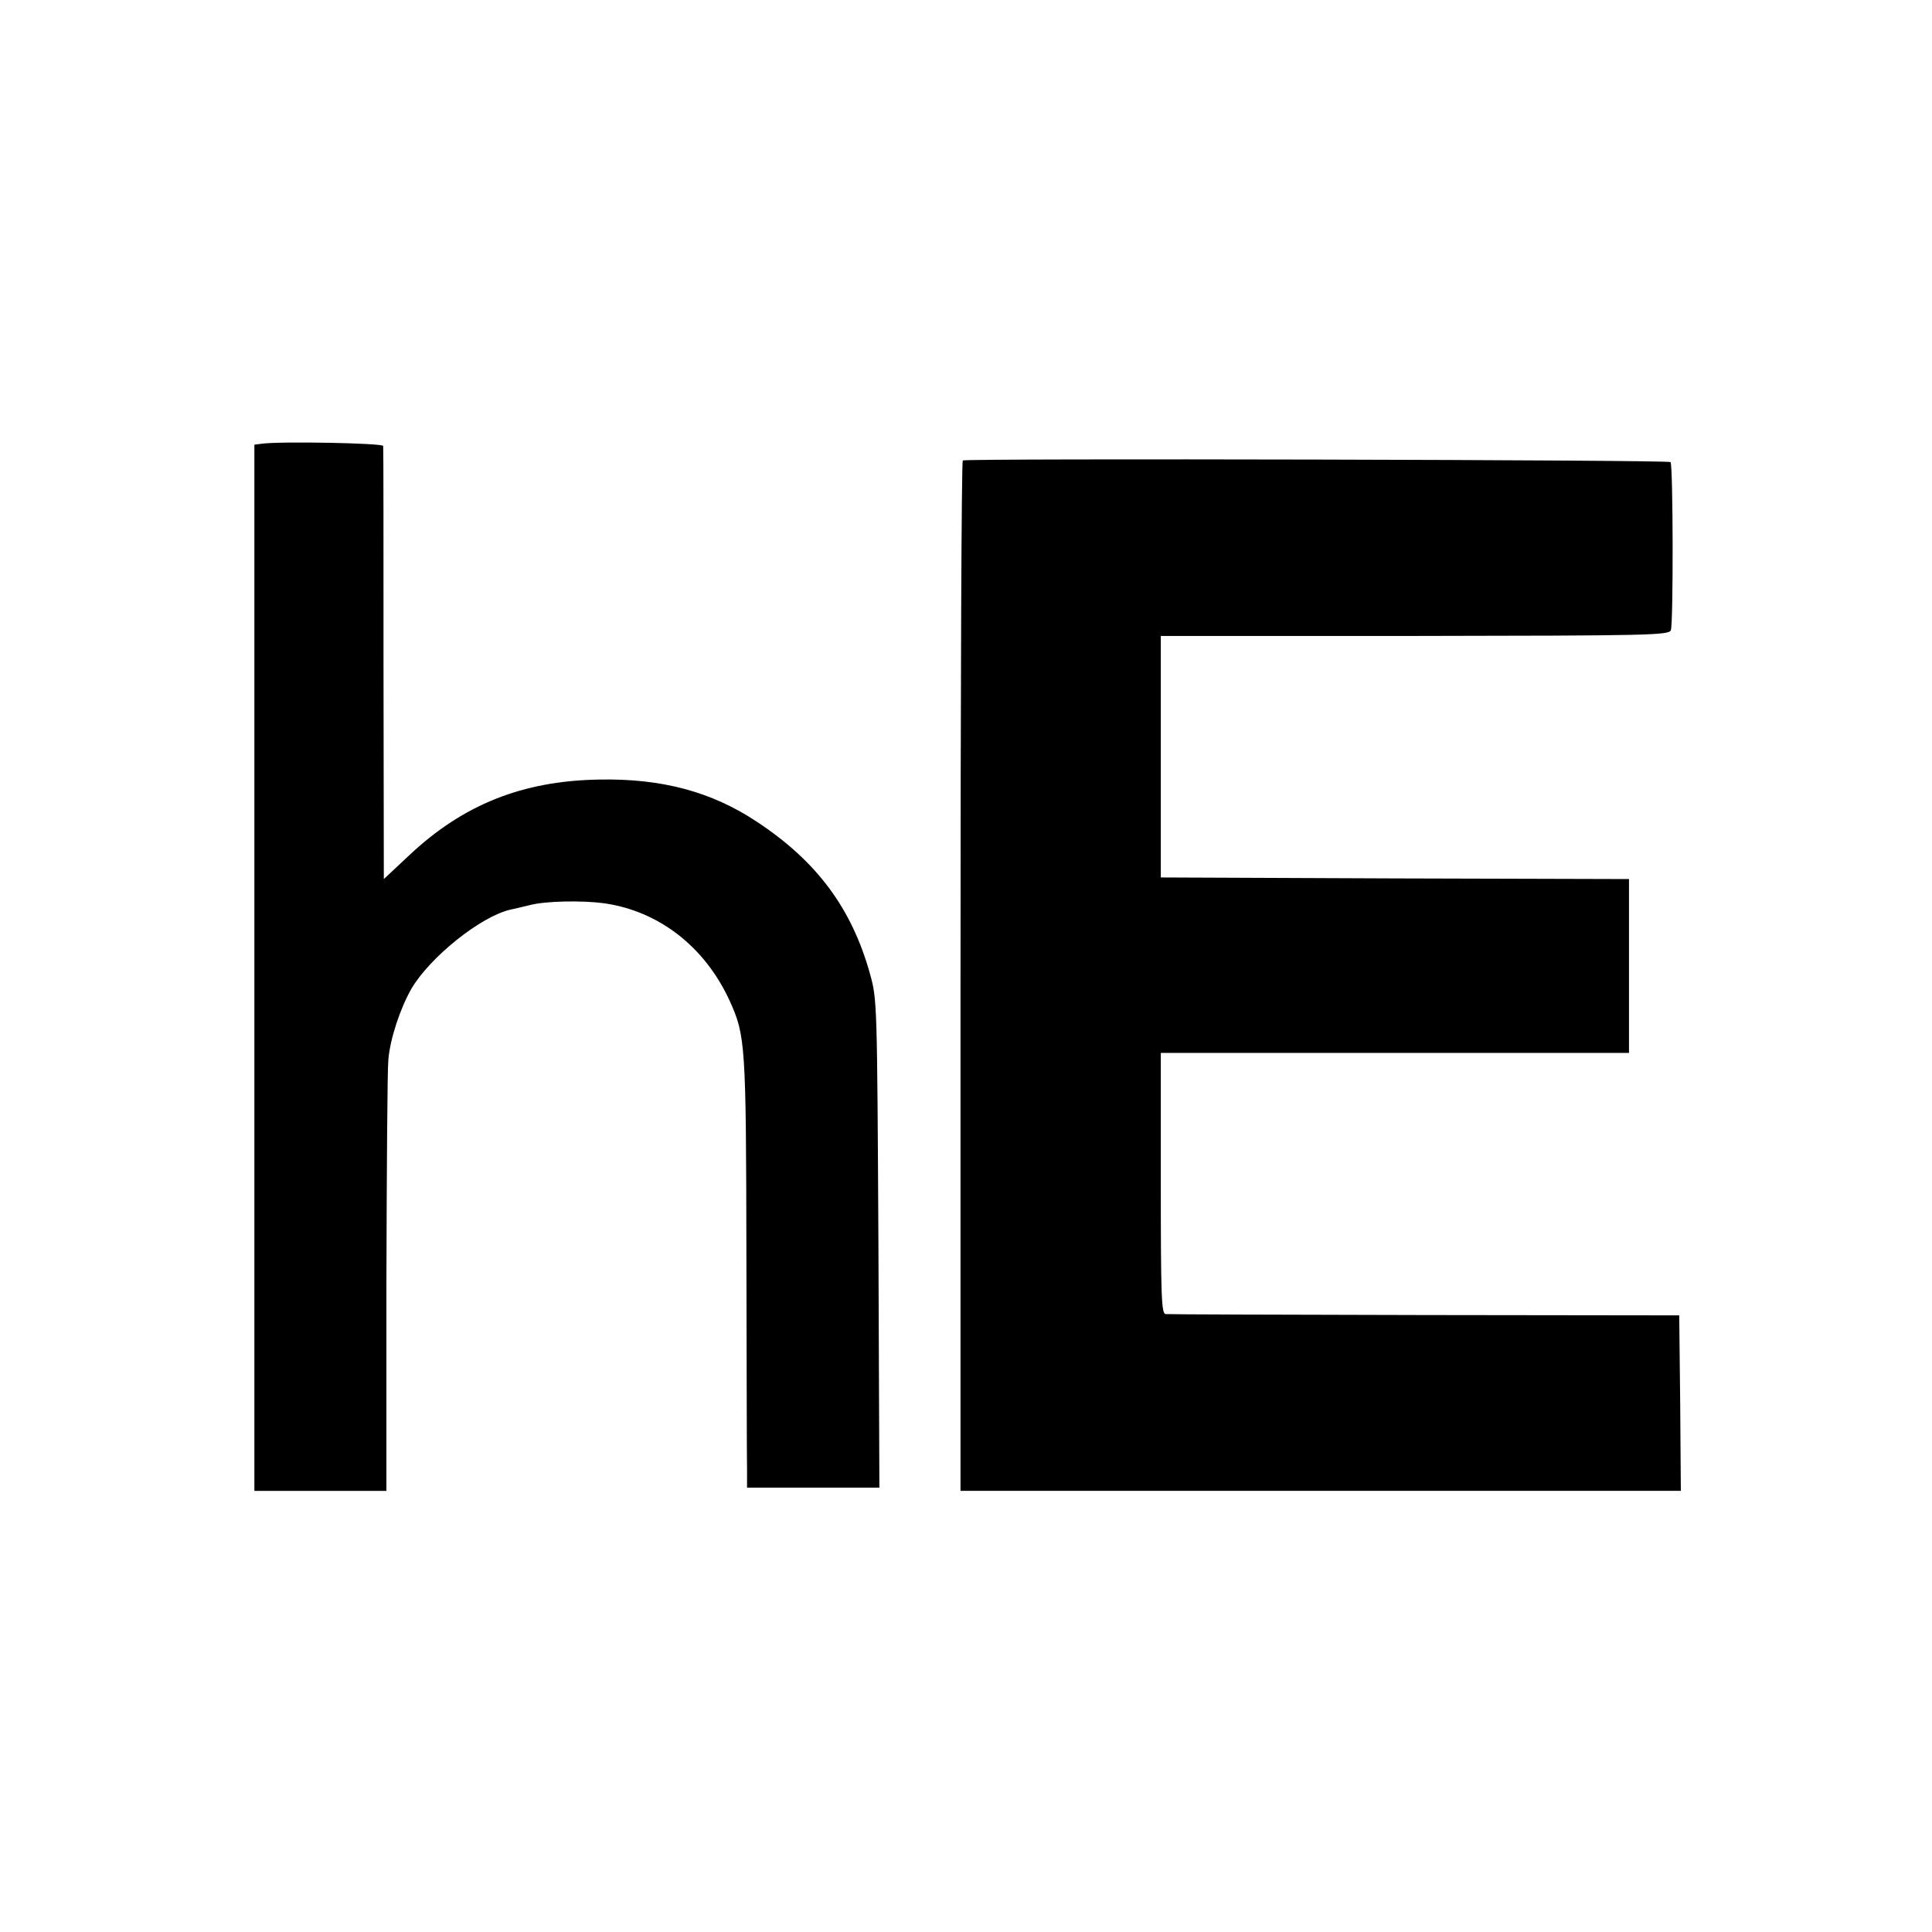
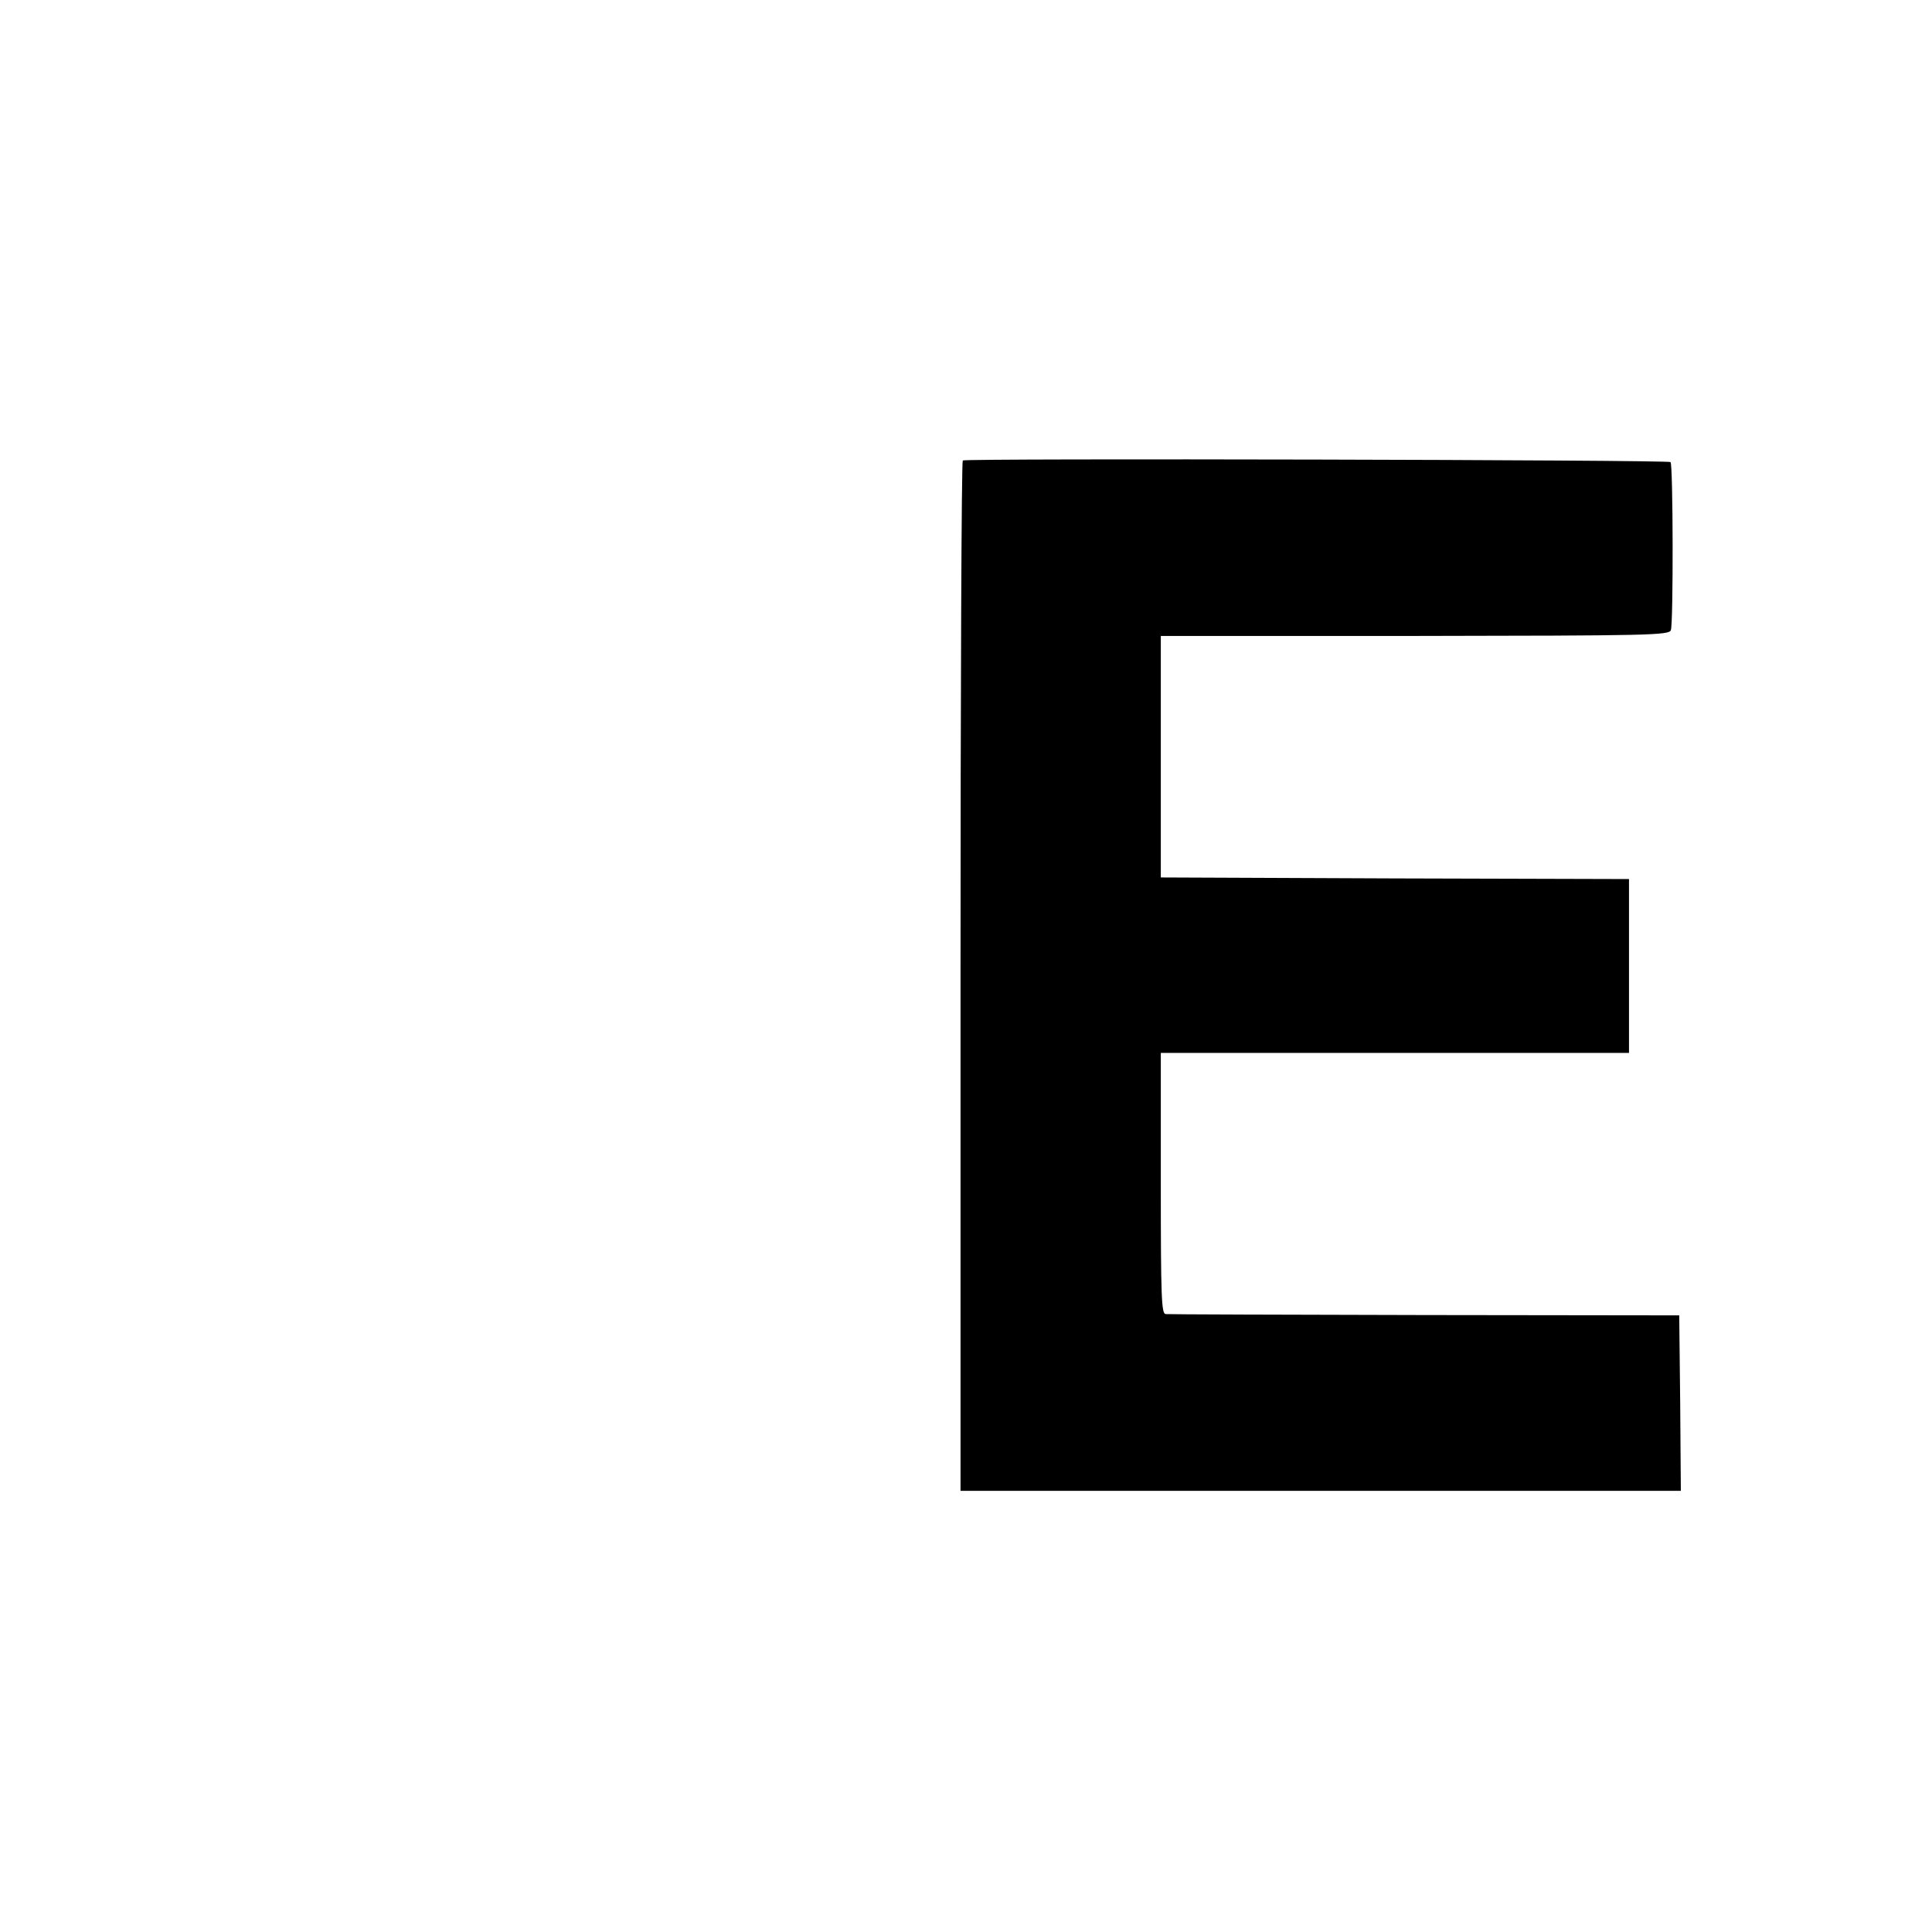
<svg xmlns="http://www.w3.org/2000/svg" version="1.0" width="600pt" height="600pt" viewBox="0 0 600 600" preserveAspectRatio="xMidYMid meet">
  <g transform="translate(0,600) scale(0.1,-0.1)" fill="#000000" stroke="none">
-     <path d="M813 4622 l-23 -3 0 -1625 0 -1624 205 0 205 0 0 643 c1 353 3 666 6 695 5 65 37 161 72 222 58 98 215 224 307 245 11 2 38 9 60 14 48 13 162 15 230 6 171 -24 314 -135 391 -303 49 -108 51 -134 52 -787 1 -335 1 -636 2 -667 l0 -58 206 0 205 0 -3 758 c-4 748 -4 758 -26 837 -57 205 -166 351 -353 474 -139 92 -294 134 -489 130 -238 -4 -422 -78 -589 -235 l-79 -74 -1 667 c0 368 0 673 -1 678 0 9 -320 15 -377 7z" />
    <path d="M2990 4570 c-4 -3 -7 -724 -7 -1602 l0 -1598 1119 0 1118 0 -2 272 -3 273 -790 1 c-434 1 -797 2 -805 3 -13 1 -15 53 -15 406 l0 405 727 0 727 0 0 270 0 270 -727 2 -727 3 0 375 0 375 789 0 c727 1 790 2 795 18 8 21 7 515 -1 522 -7 7 -2187 12 -2198 5z" />
  </g>
</svg>